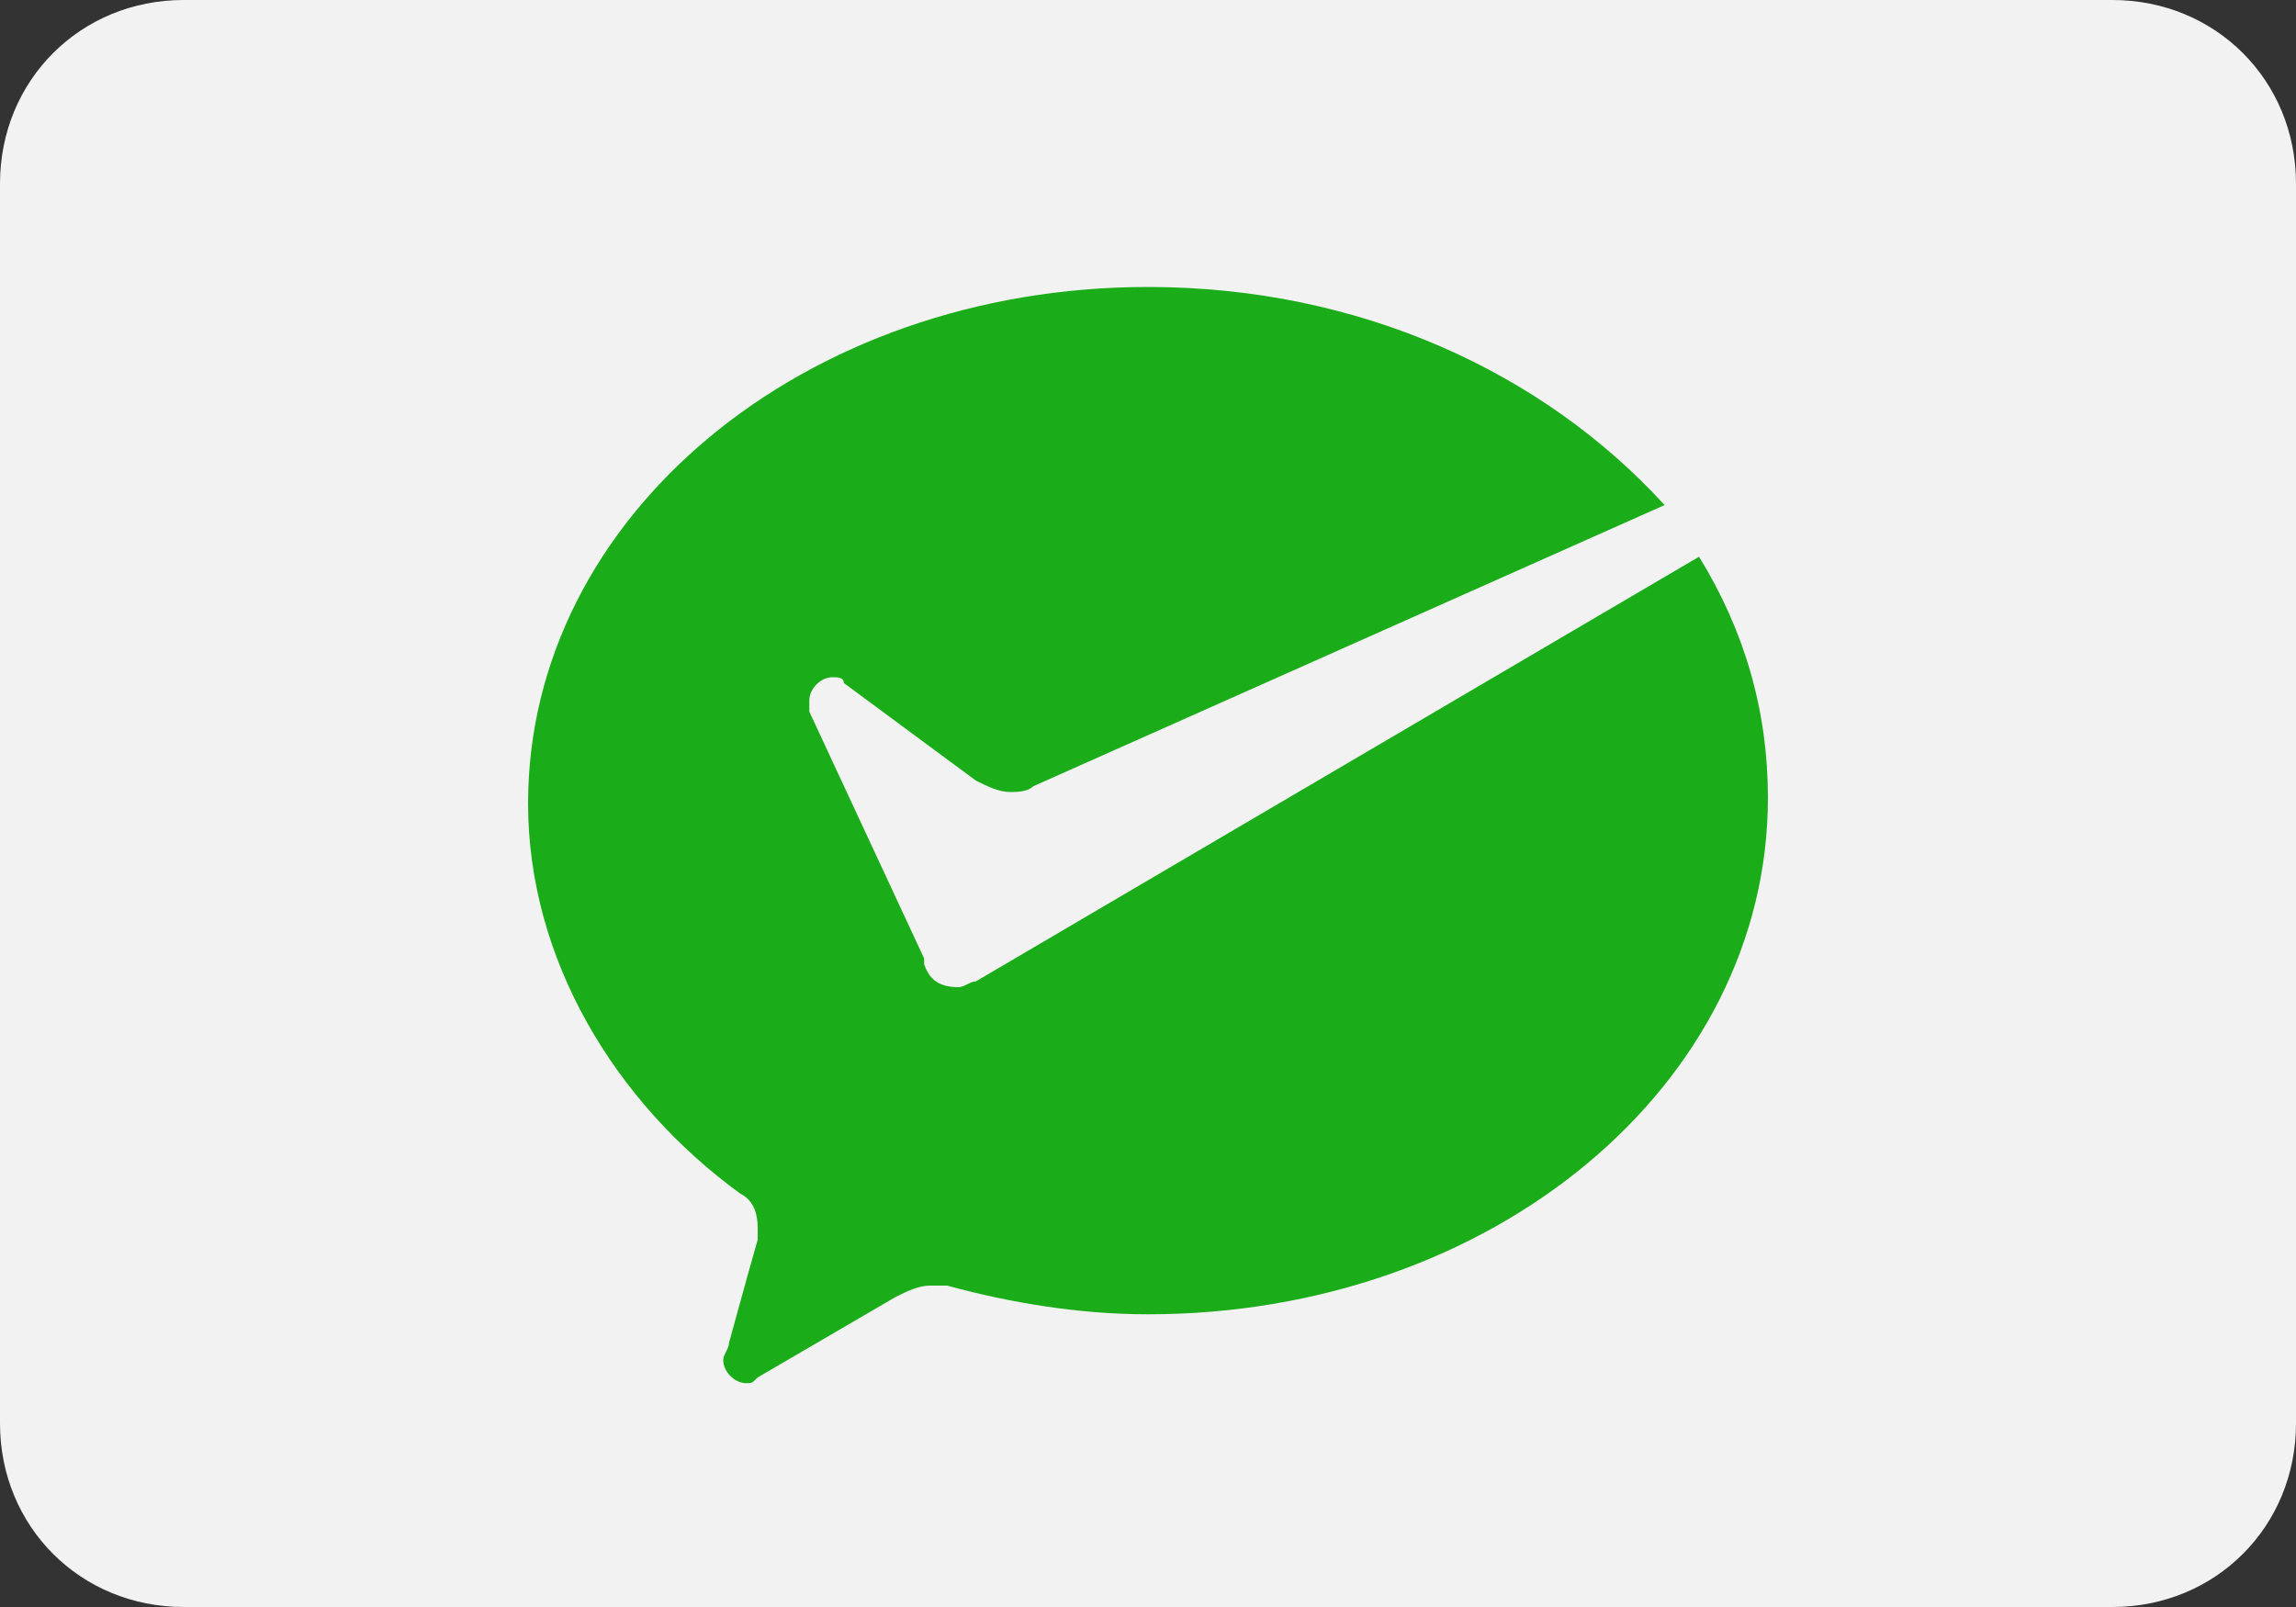
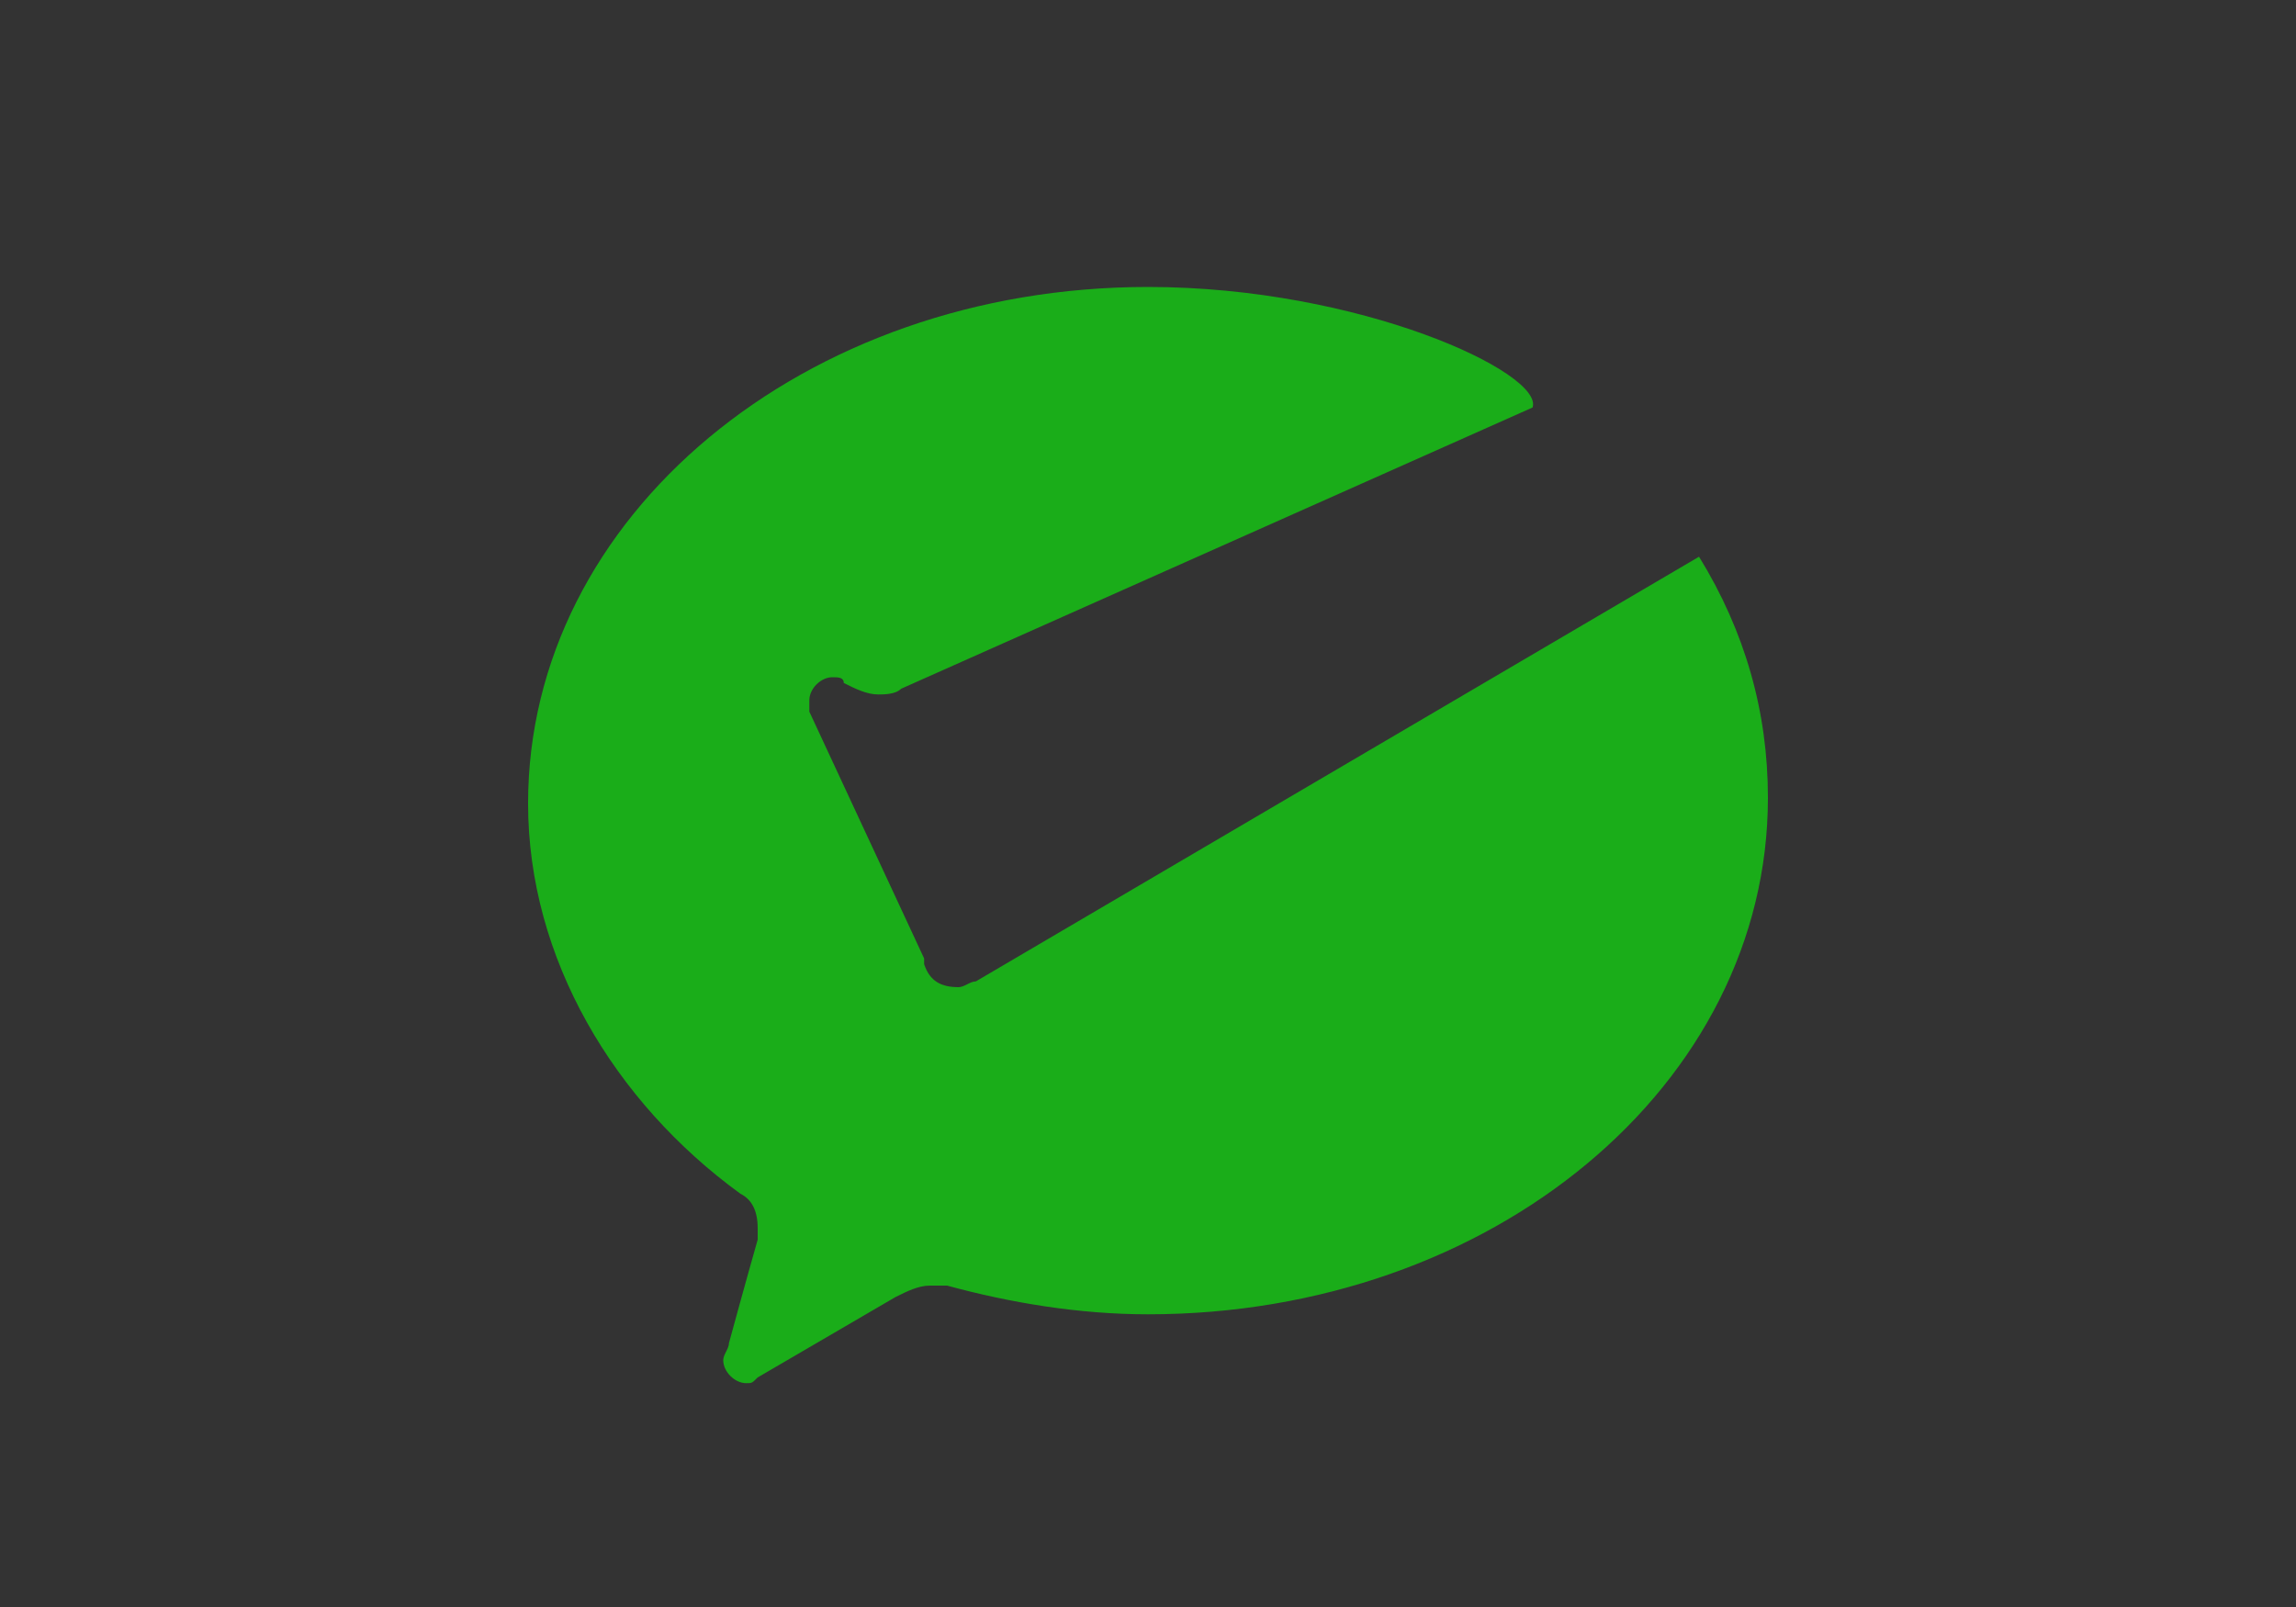
<svg xmlns="http://www.w3.org/2000/svg" version="1.1" id="Layer_1" x="0px" y="0px" viewBox="0 0 40 28" style="enable-background:new 0 0 40 28;" xml:space="preserve">
  <rect x="0" y="0" width="40" height="28" fill="#333333" stroke="none" />
  <style type="text/css">
	.st0{fill:#F2F2F2;}
	.st1{fill:#1AAD19;}
</style>
-   <path class="st0" d="M3.2,0h33.6C38.6,0,40,1.4,40,3.2v21.6c0,1.8-1.4,3.2-3.2,3.2H3.2C1.4,28,0,26.6,0,24.8V3.2C0,1.4,1.4,0,3.2,0z  " />
-   <path class="st1" d="M17,17.1c-0.1,0-0.2,0.1-0.3,0.1c-0.3,0-0.5-0.1-0.6-0.4v-0.1l-2-4.3c0,0,0-0.1,0-0.2c0-0.2,0.2-0.4,0.4-0.4  c0.1,0,0.2,0,0.2,0.1l2.3,1.7c0.2,0.1,0.4,0.2,0.6,0.2c0.1,0,0.3,0,0.4-0.1l11-4.9C26.9,6.5,23.7,5,20,5C14,5,9.2,9,9.2,14  c0,2.7,1.5,5.2,3.7,6.8c0.2,0.1,0.3,0.3,0.3,0.6c0,0.1,0,0.2,0,0.2c-0.2,0.7-0.5,1.8-0.5,1.8c0,0.1-0.1,0.2-0.1,0.3  c0,0.2,0.2,0.4,0.4,0.4c0.1,0,0.1,0,0.2-0.1l2.4-1.4c0.2-0.1,0.4-0.2,0.6-0.2c0.1,0,0.2,0,0.3,0c1.1,0.3,2.3,0.5,3.5,0.5  c6,0,10.8-4,10.8-9c0-1.5-0.4-2.9-1.2-4.2L17,17.1L17,17.1z" />
+   <path class="st1" d="M17,17.1c-0.1,0-0.2,0.1-0.3,0.1c-0.3,0-0.5-0.1-0.6-0.4v-0.1l-2-4.3c0,0,0-0.1,0-0.2c0-0.2,0.2-0.4,0.4-0.4  c0.1,0,0.2,0,0.2,0.1c0.2,0.1,0.4,0.2,0.6,0.2c0.1,0,0.3,0,0.4-0.1l11-4.9C26.9,6.5,23.7,5,20,5C14,5,9.2,9,9.2,14  c0,2.7,1.5,5.2,3.7,6.8c0.2,0.1,0.3,0.3,0.3,0.6c0,0.1,0,0.2,0,0.2c-0.2,0.7-0.5,1.8-0.5,1.8c0,0.1-0.1,0.2-0.1,0.3  c0,0.2,0.2,0.4,0.4,0.4c0.1,0,0.1,0,0.2-0.1l2.4-1.4c0.2-0.1,0.4-0.2,0.6-0.2c0.1,0,0.2,0,0.3,0c1.1,0.3,2.3,0.5,3.5,0.5  c6,0,10.8-4,10.8-9c0-1.5-0.4-2.9-1.2-4.2L17,17.1L17,17.1z" />
</svg>